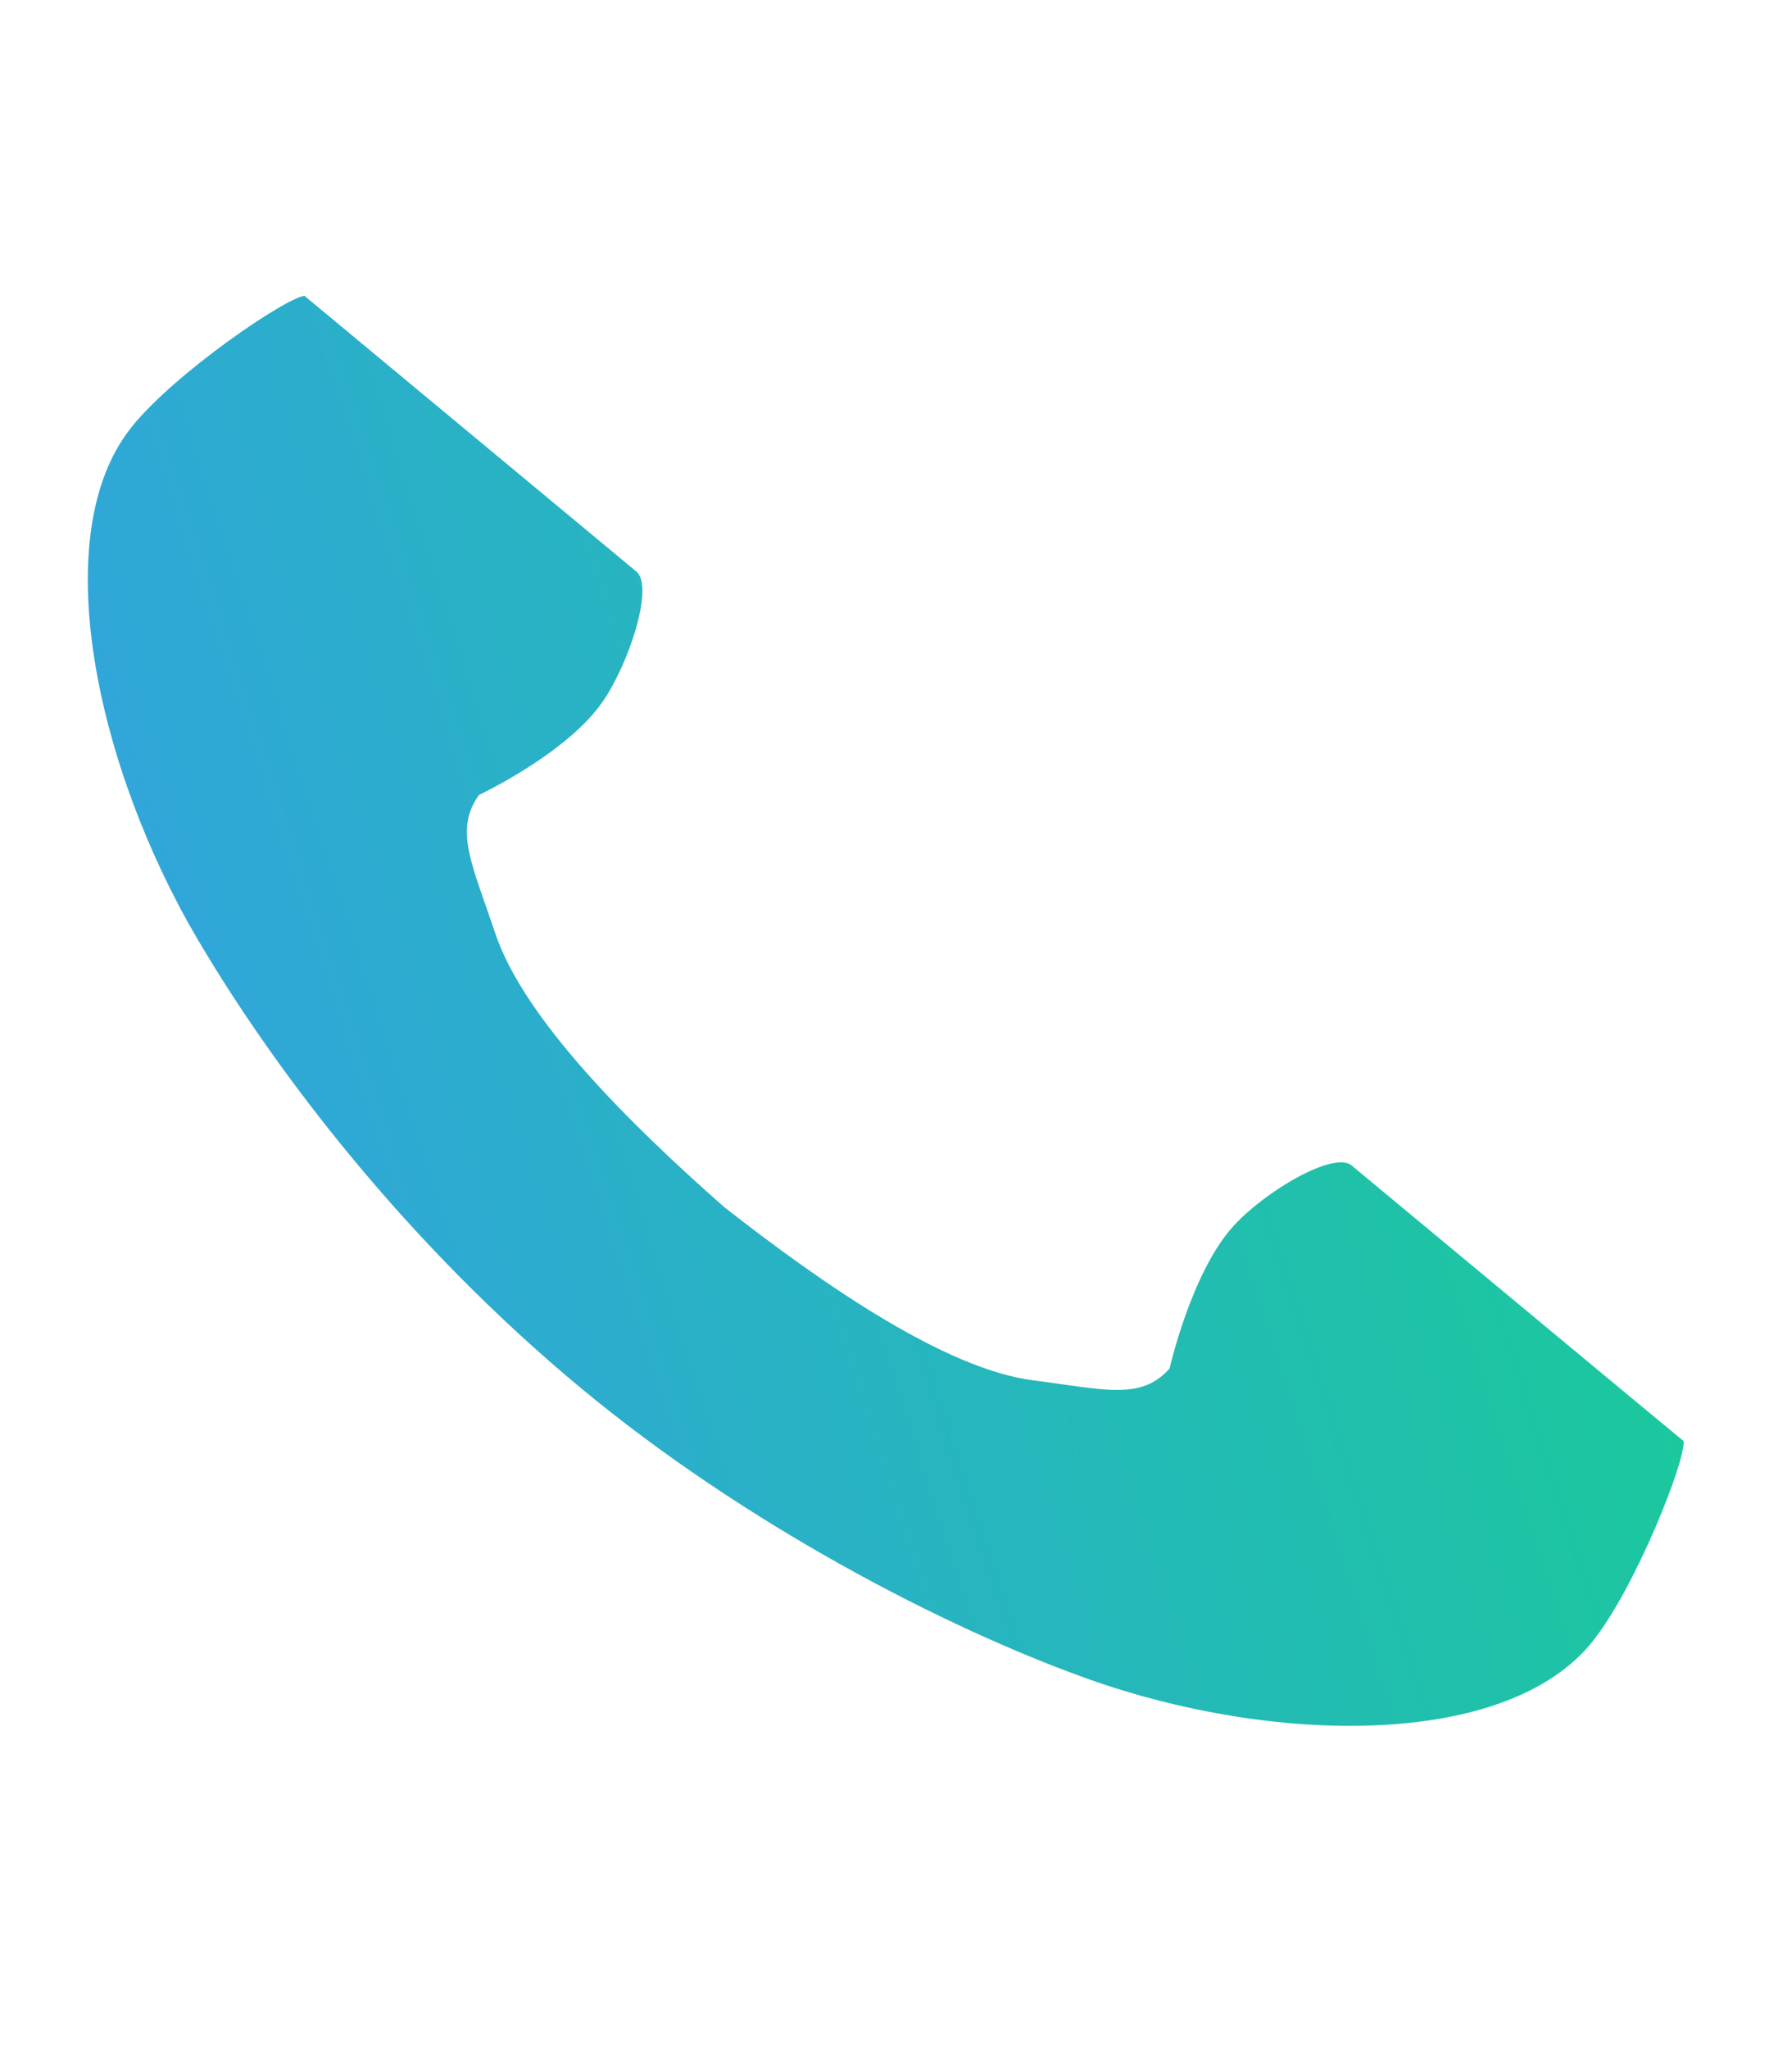
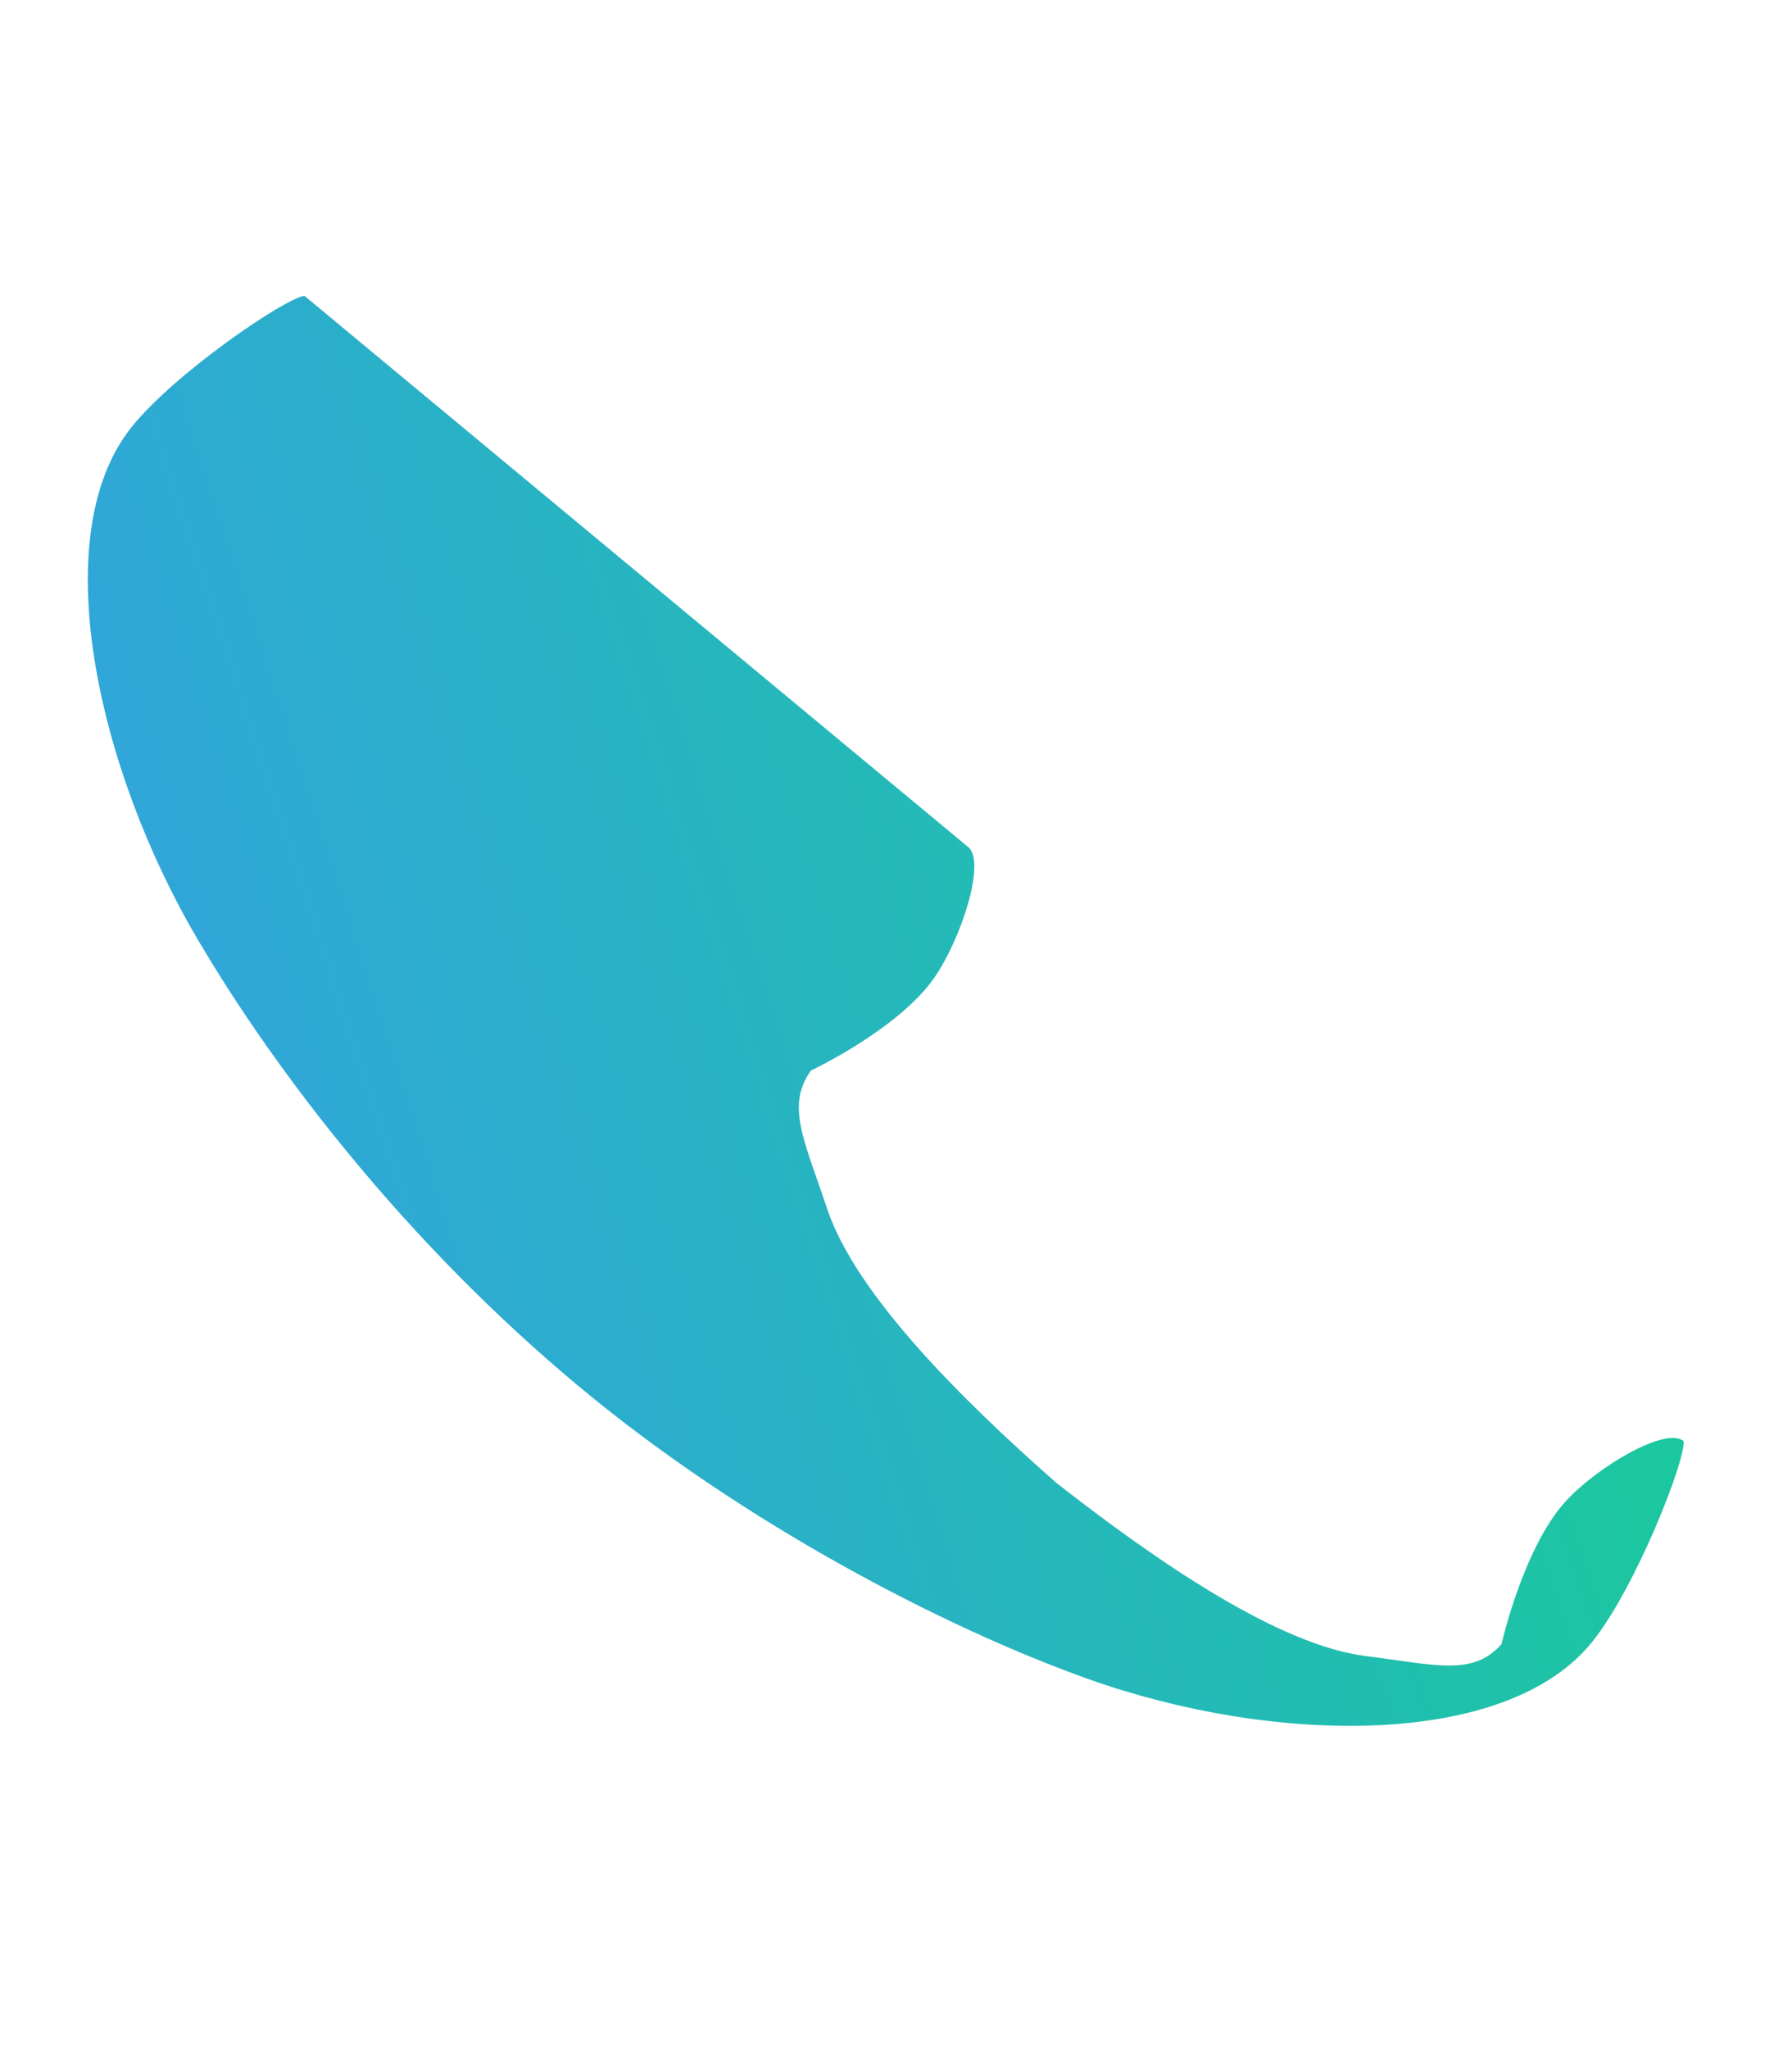
<svg xmlns="http://www.w3.org/2000/svg" width="21" height="24" fill="none">
-   <path d="M1.537 5.009c-1.005 1.261-.4 3.993.782 5.998.92 1.56 2.45 3.559 4.485 5.248 1.915 1.59 4.264 2.81 5.948 3.41 2.163.772 4.907.82 5.912-.441.508-.638 1.09-2.12 1.066-2.345l-1.038-.86-2.852-2.368c-.212-.176-1.027.31-1.391.715-.49.544-.743 1.662-.743 1.662-.334.378-.76.246-1.594.14-1.025-.13-2.446-1.108-3.623-2.028-1.124-.989-2.35-2.21-2.685-3.208-.272-.811-.485-1.21-.191-1.621 0 0 1.02-.48 1.442-1.082.313-.445.614-1.36.402-1.535L4.605 4.326l-1.037-.861c-.22.022-1.523.906-2.032 1.544Z" fill="url(#a)" />
+   <path d="M1.537 5.009c-1.005 1.261-.4 3.993.782 5.998.92 1.56 2.45 3.559 4.485 5.248 1.915 1.59 4.264 2.81 5.948 3.41 2.163.772 4.907.82 5.912-.441.508-.638 1.09-2.12 1.066-2.345c-.212-.176-1.027.31-1.391.715-.49.544-.743 1.662-.743 1.662-.334.378-.76.246-1.594.14-1.025-.13-2.446-1.108-3.623-2.028-1.124-.989-2.35-2.21-2.685-3.208-.272-.811-.485-1.21-.191-1.621 0 0 1.02-.48 1.442-1.082.313-.445.614-1.36.402-1.535L4.605 4.326l-1.037-.861c-.22.022-1.523.906-2.032 1.544Z" fill="url(#a)" />
  <defs>
    <linearGradient id="a" x1="17.295" y1="9.348" x2="3.022" y2="13.963" gradientUnits="userSpaceOnUse">
      <stop stop-color="#1BC89E" />
      <stop offset="1" stop-color="#30A6D9" />
    </linearGradient>
  </defs>
</svg>